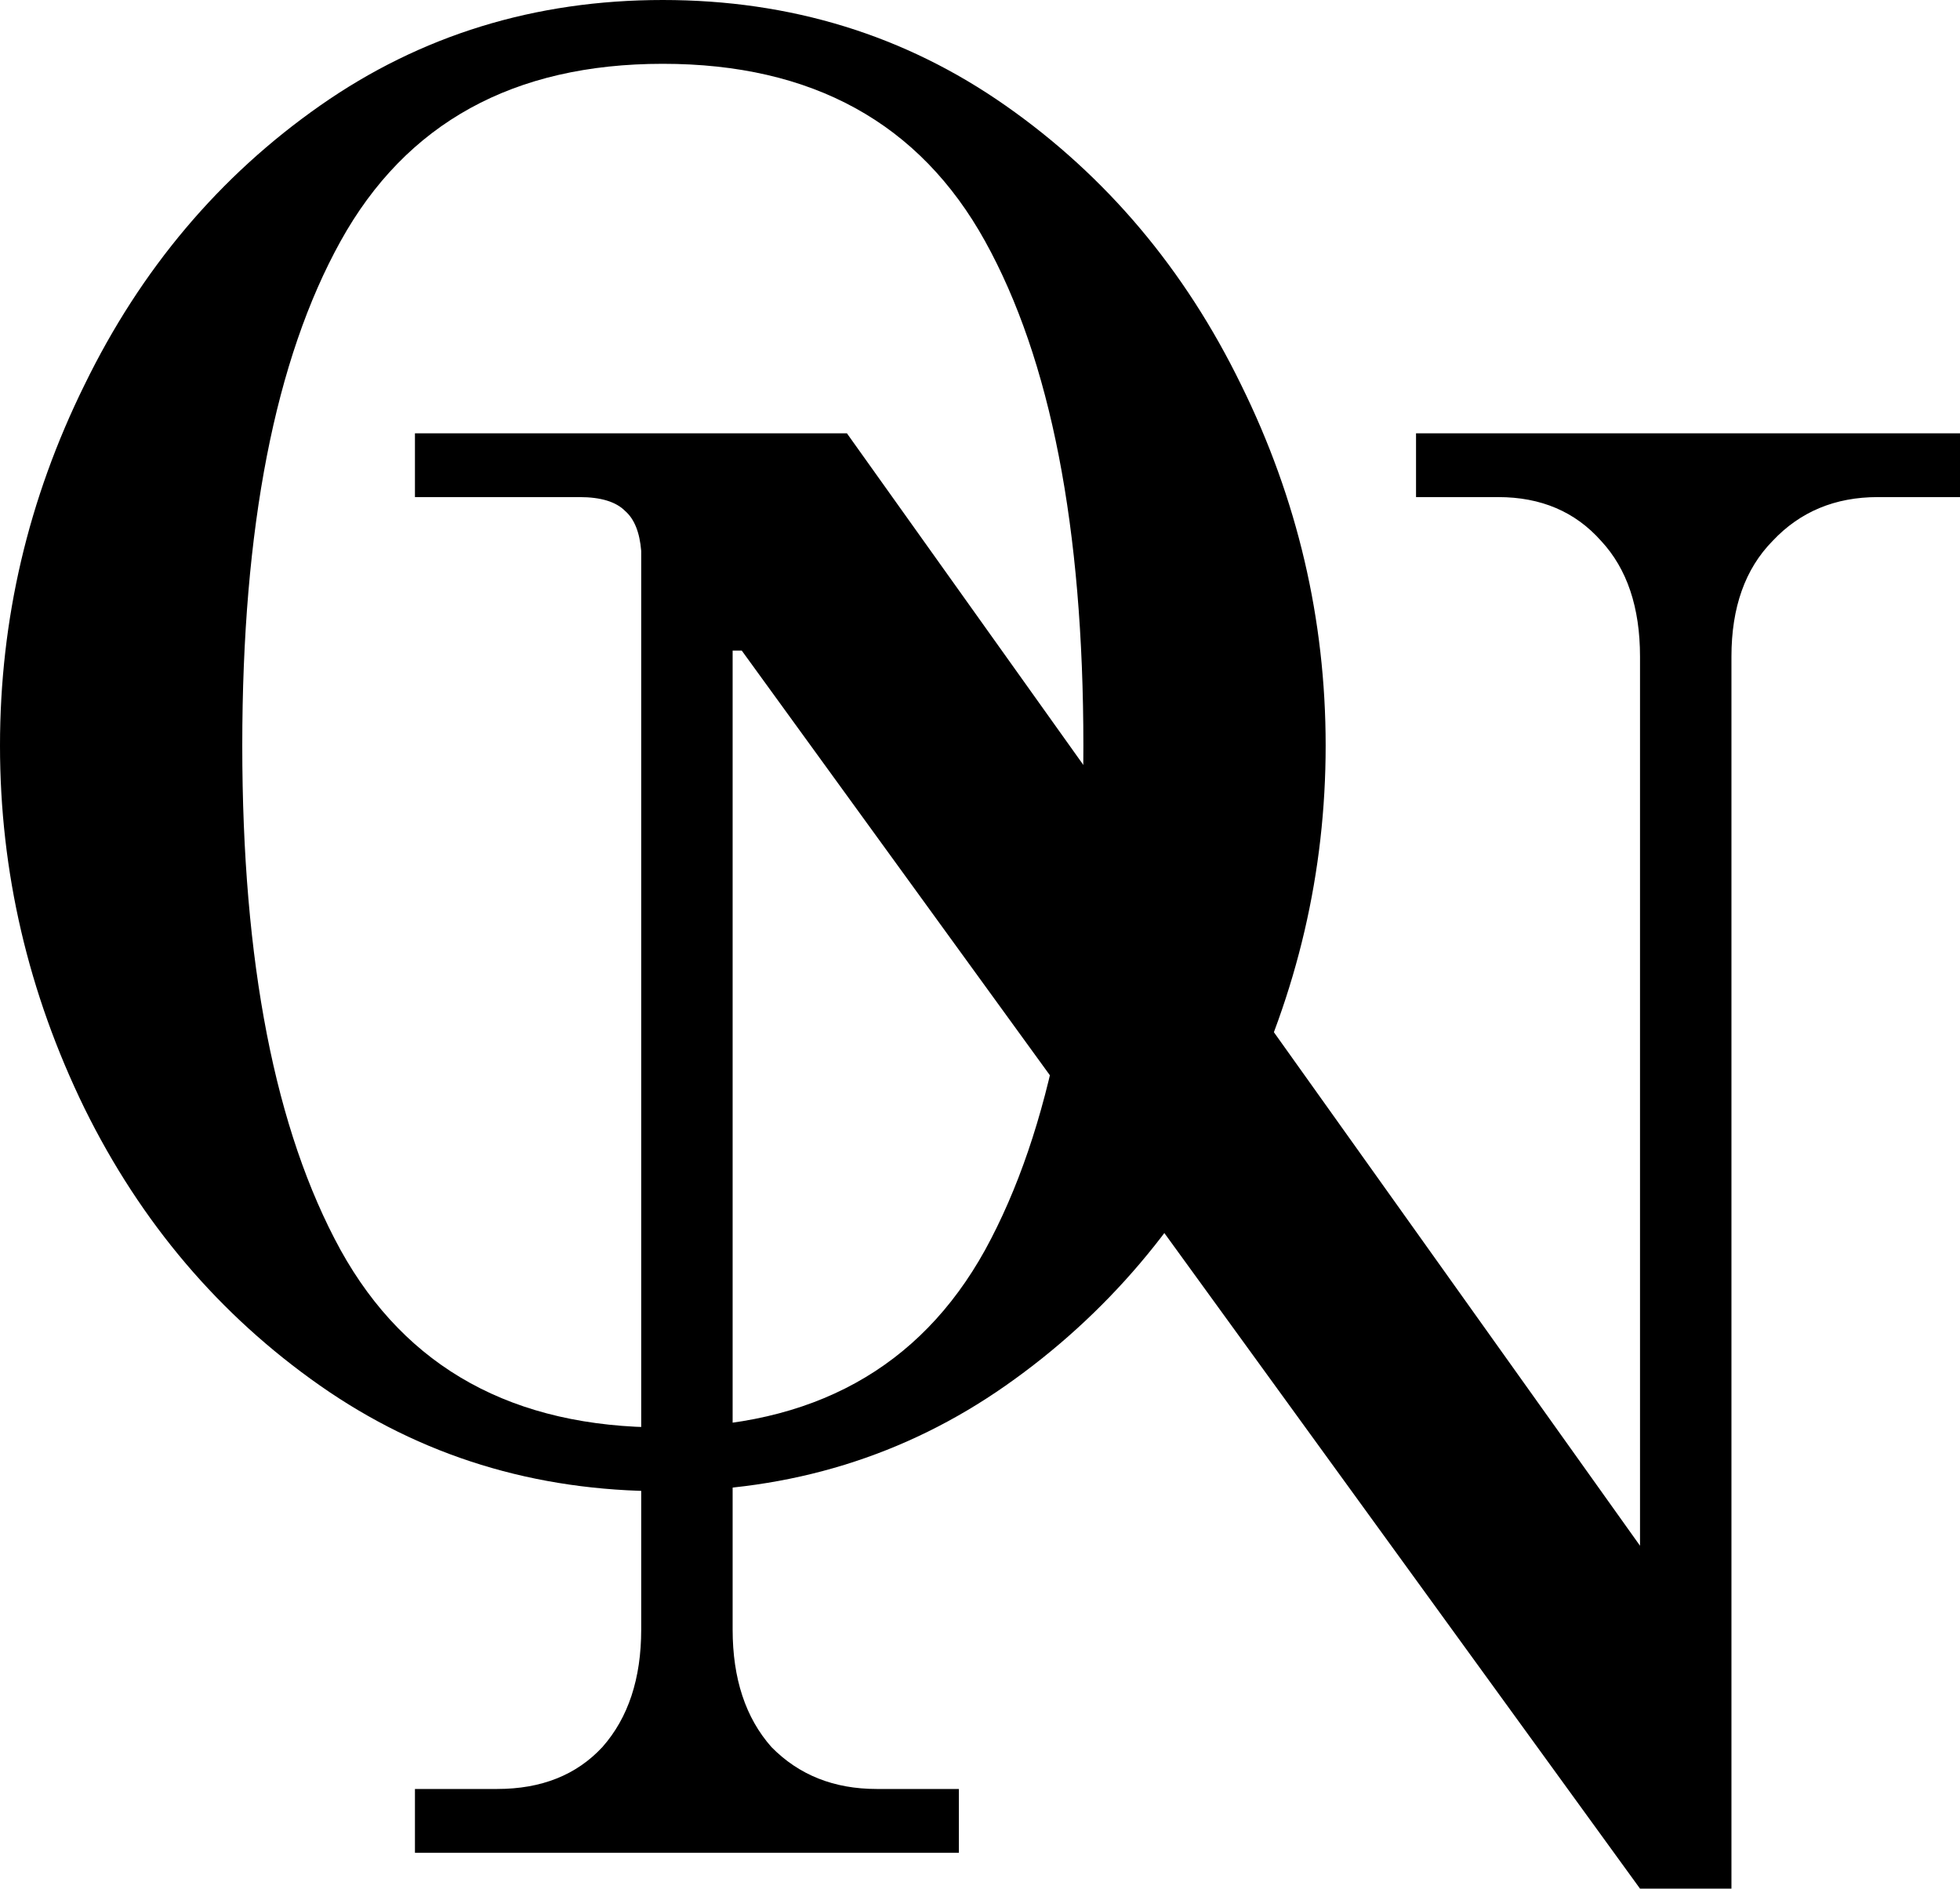
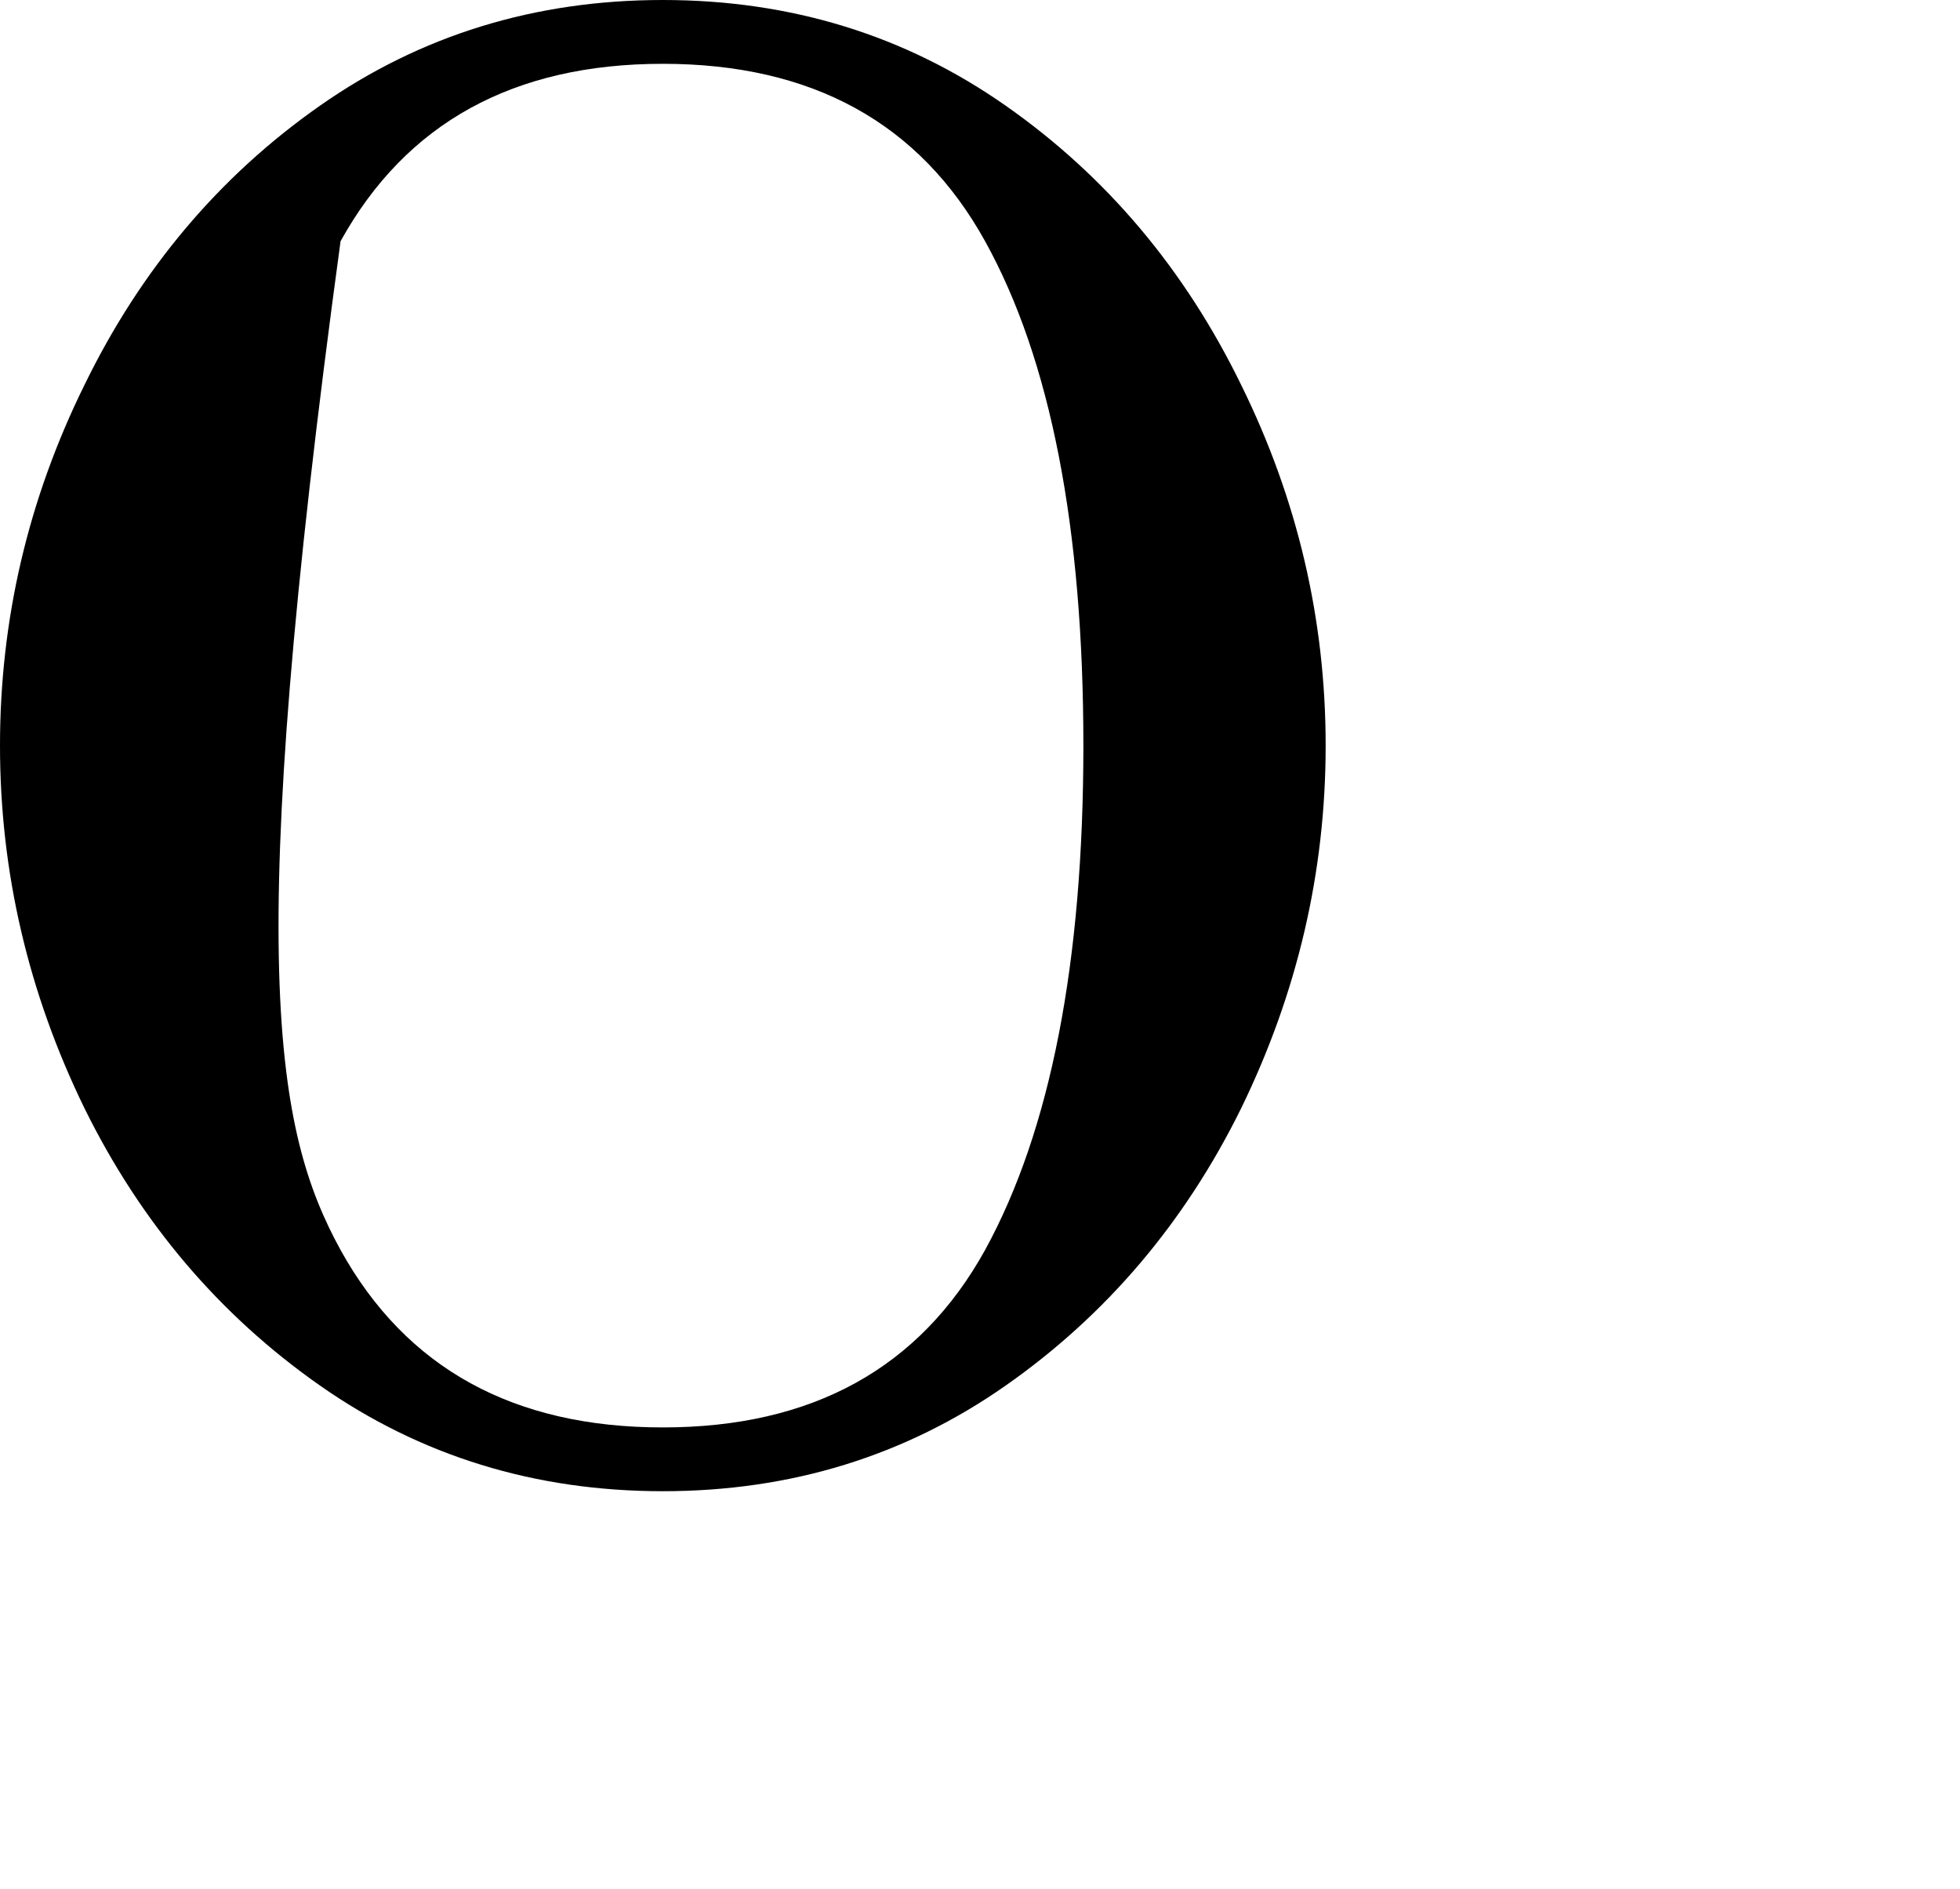
<svg xmlns="http://www.w3.org/2000/svg" width="82" height="79" viewBox="0 0 82 79" fill="none">
-   <path d="M27.73 62.376C22.376 62.376 17.595 60.903 13.387 57.957C9.18 55.01 5.897 51.146 3.538 46.365C1.179 41.529 0 36.47 0 31.188C0 25.907 1.179 20.875 3.538 16.094C5.897 11.258 9.18 7.366 13.387 4.42C17.595 1.473 22.376 0 27.73 0C33.085 0 37.866 1.473 42.074 4.42C46.281 7.366 49.564 11.258 51.923 16.094C54.282 20.875 55.461 25.907 55.461 31.188C55.461 36.47 54.282 41.529 51.923 46.365C49.564 51.146 46.281 55.01 42.074 57.957C37.866 60.903 33.085 62.376 27.73 62.376ZM27.73 59.708C33.978 59.708 38.472 57.234 41.213 52.286C43.954 47.283 45.325 40.25 45.325 31.188C45.325 22.071 43.954 15.038 41.213 10.09C38.472 5.142 33.978 2.669 27.73 2.669C21.483 2.669 16.989 5.142 14.248 10.09C11.507 15.038 10.136 22.071 10.136 31.188C10.136 40.25 11.507 47.283 14.248 52.286C16.989 57.234 21.483 59.708 27.73 59.708Z" fill="black" />
-   <path d="M31.033 27.214H30.651V68.159C30.651 70.216 31.193 71.856 32.276 73.079C33.424 74.247 34.89 74.831 36.675 74.831H40.117V77.499H17.36V74.831H20.802C22.651 74.831 24.117 74.247 25.201 73.079C26.284 71.856 26.826 70.216 26.826 68.159V23.045C26.762 22.266 26.539 21.71 26.157 21.377C25.774 20.988 25.137 20.793 24.244 20.793H17.36V18.125H35.432L68.613 64.657V27.465C68.613 25.407 68.071 23.795 66.987 22.628C65.904 21.405 64.469 20.793 62.684 20.793H59.242V18.125H82V20.793H78.558C76.773 20.793 75.306 21.405 74.159 22.628C73.011 23.795 72.438 25.407 72.438 27.465V79H68.613L31.033 27.214Z" fill="black" />
+   <path d="M27.73 62.376C22.376 62.376 17.595 60.903 13.387 57.957C9.18 55.01 5.897 51.146 3.538 46.365C1.179 41.529 0 36.47 0 31.188C0 25.907 1.179 20.875 3.538 16.094C5.897 11.258 9.18 7.366 13.387 4.42C17.595 1.473 22.376 0 27.73 0C33.085 0 37.866 1.473 42.074 4.42C46.281 7.366 49.564 11.258 51.923 16.094C54.282 20.875 55.461 25.907 55.461 31.188C55.461 36.47 54.282 41.529 51.923 46.365C49.564 51.146 46.281 55.01 42.074 57.957C37.866 60.903 33.085 62.376 27.73 62.376ZM27.73 59.708C33.978 59.708 38.472 57.234 41.213 52.286C43.954 47.283 45.325 40.25 45.325 31.188C45.325 22.071 43.954 15.038 41.213 10.09C38.472 5.142 33.978 2.669 27.73 2.669C21.483 2.669 16.989 5.142 14.248 10.09C10.136 40.25 11.507 47.283 14.248 52.286C16.989 57.234 21.483 59.708 27.73 59.708Z" fill="black" />
</svg>